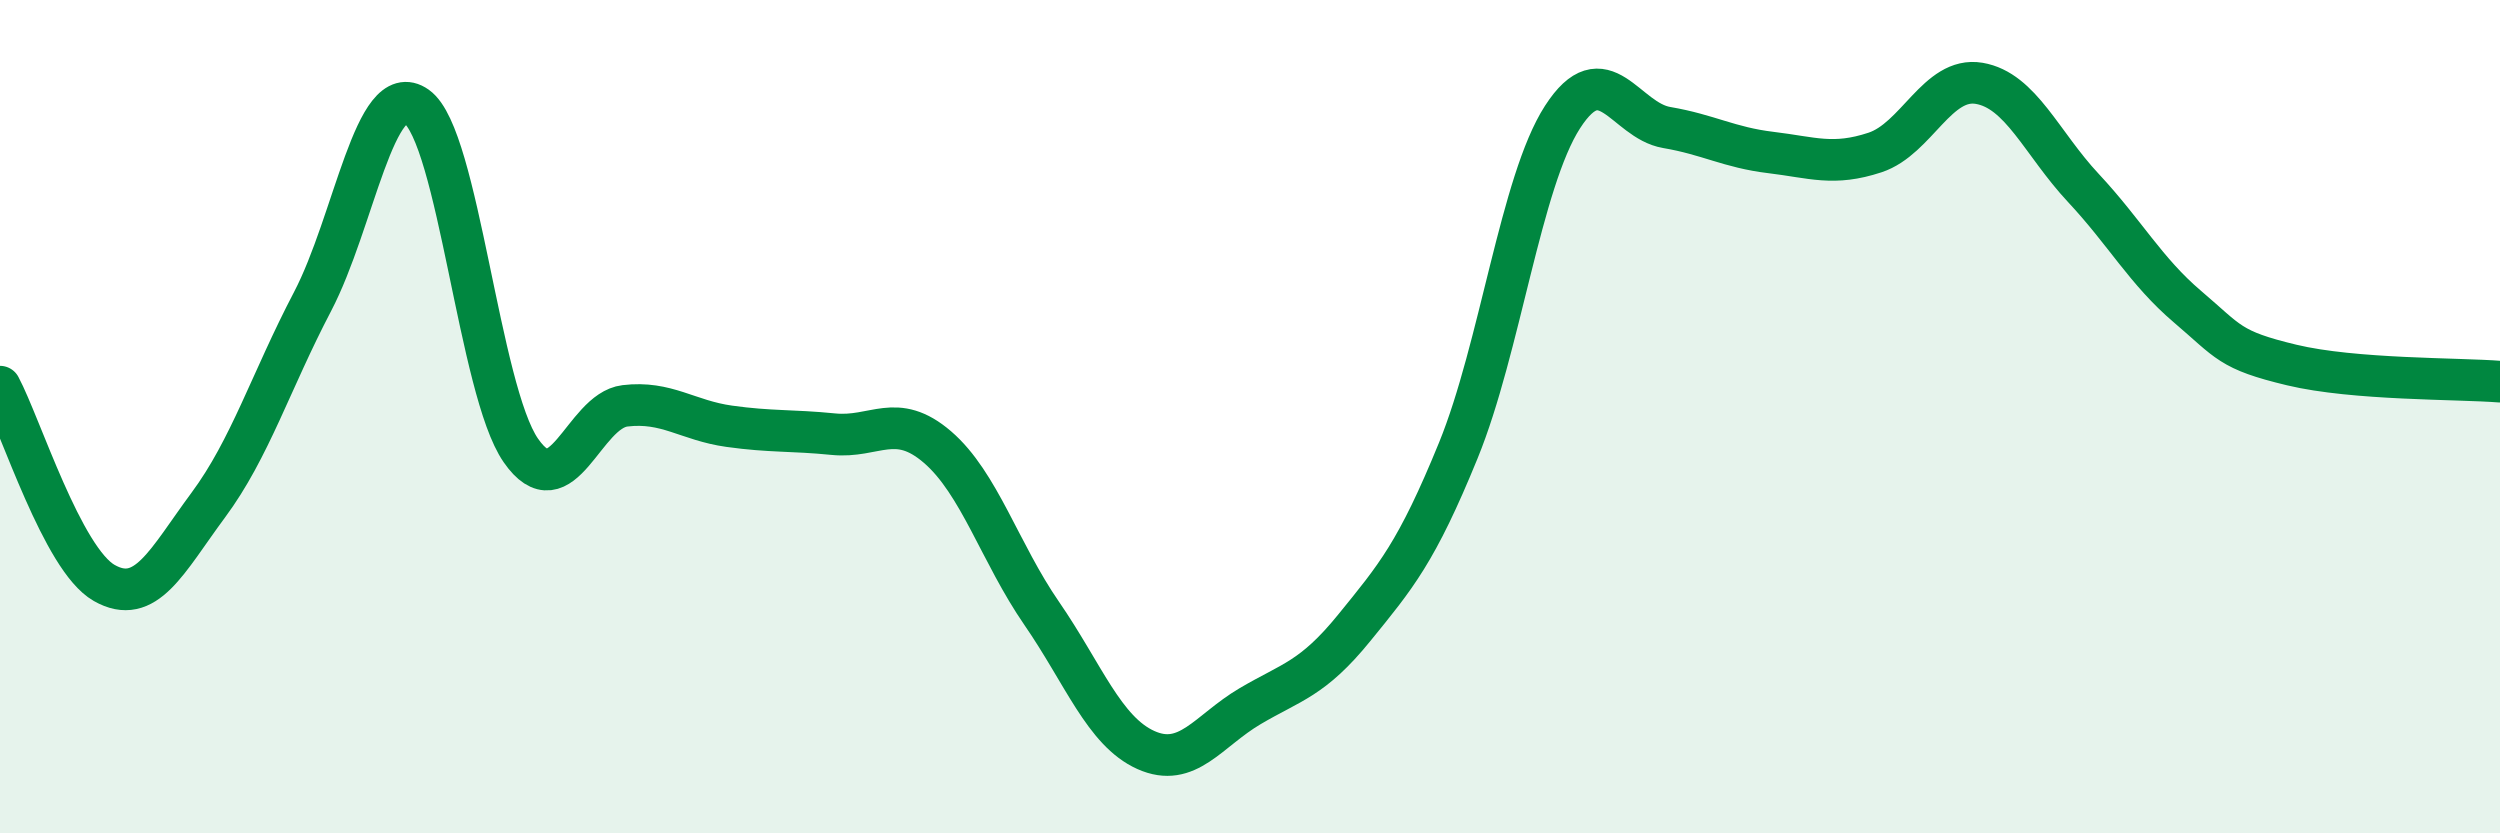
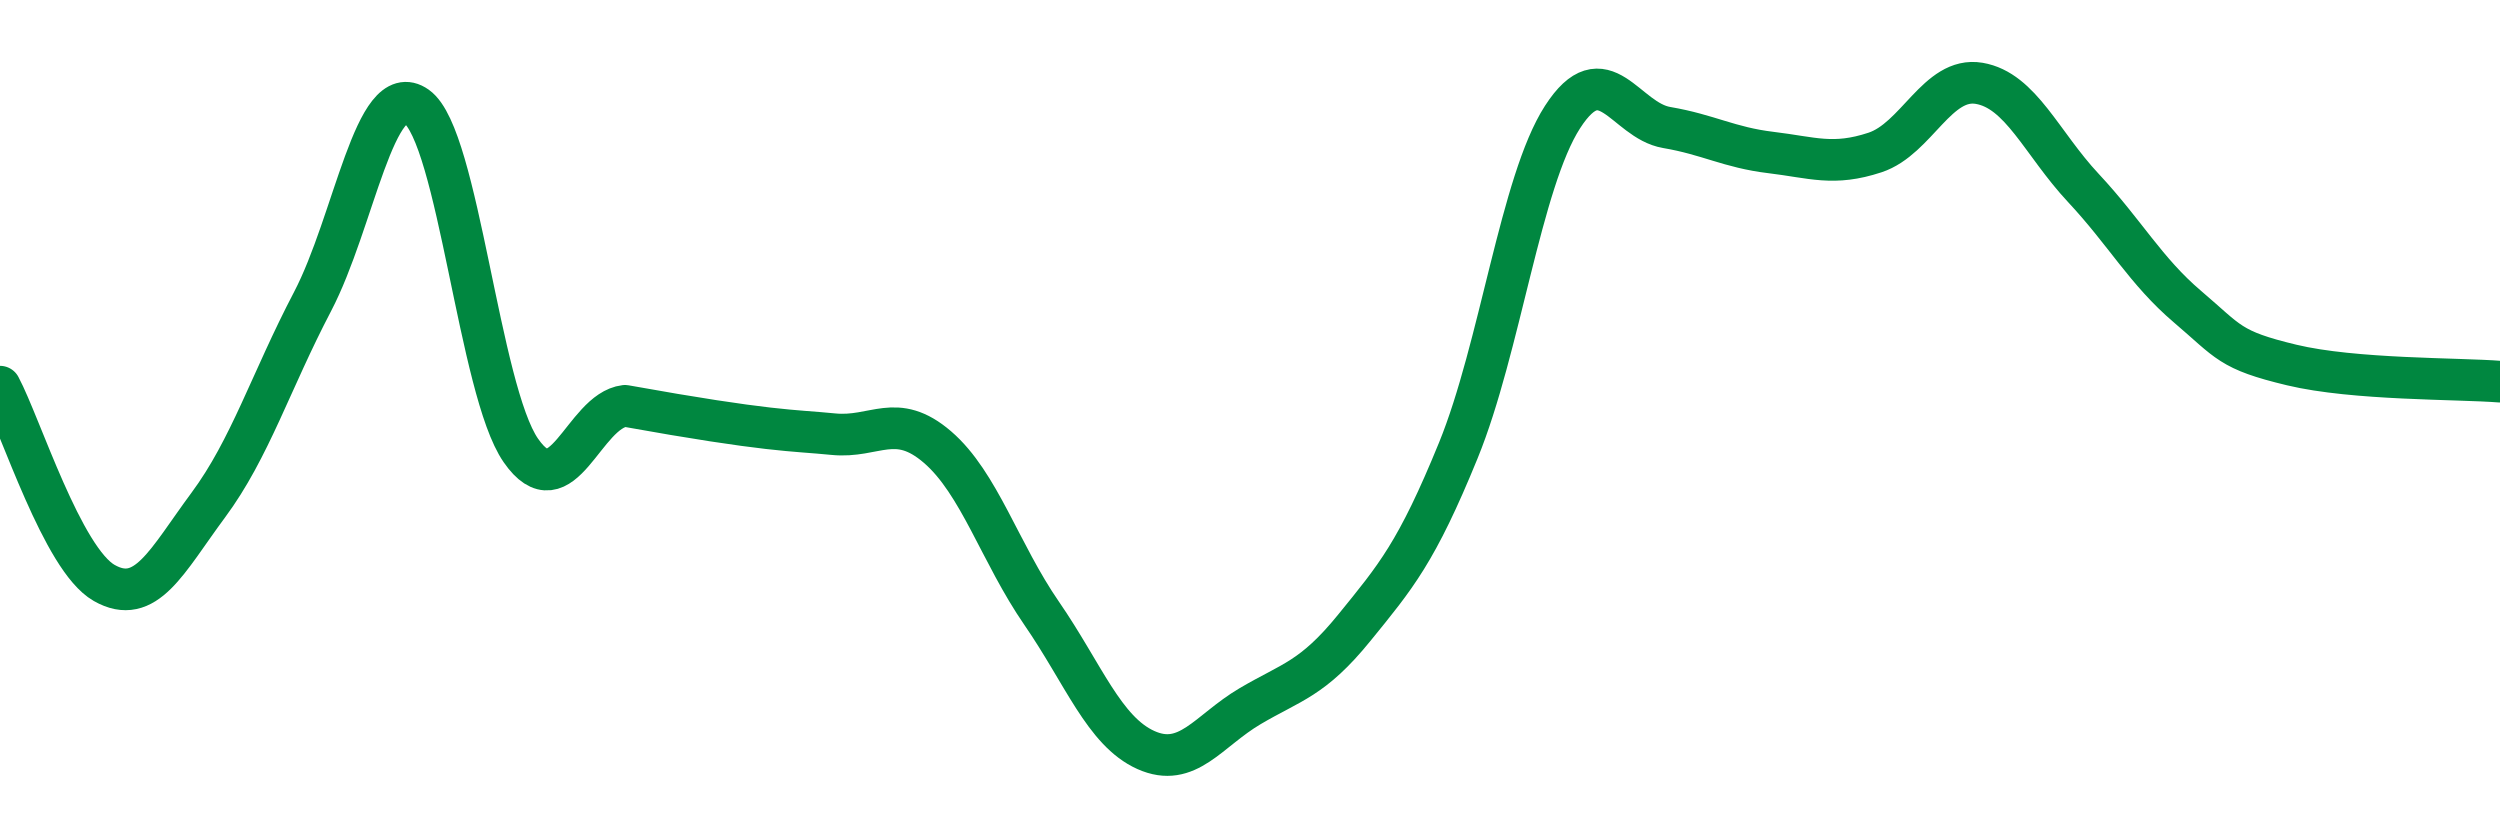
<svg xmlns="http://www.w3.org/2000/svg" width="60" height="20" viewBox="0 0 60 20">
-   <path d="M 0,9.28 C 0.5,10.22 1.5,13.42 2.5,13.99 C 3.5,14.56 4,13.47 5,12.12 C 6,10.77 6.5,9.15 7.5,7.24 C 8.5,5.33 9,1.85 10,2.56 C 11,3.27 11.5,9.37 12.5,10.81 C 13.5,12.25 14,9.86 15,9.74 C 16,9.62 16.5,10.09 17.5,10.23 C 18.5,10.37 19,10.32 20,10.42 C 21,10.52 21.5,9.87 22.5,10.73 C 23.5,11.59 24,13.27 25,14.72 C 26,16.17 26.5,17.55 27.5,18 C 28.5,18.45 29,17.54 30,16.95 C 31,16.36 31.5,16.3 32.5,15.07 C 33.5,13.84 34,13.26 35,10.81 C 36,8.36 36.5,4.36 37.5,2.81 C 38.5,1.26 39,2.89 40,3.06 C 41,3.23 41.5,3.54 42.5,3.66 C 43.5,3.78 44,3.99 45,3.66 C 46,3.33 46.5,1.83 47.5,2 C 48.5,2.17 49,3.44 50,4.51 C 51,5.58 51.5,6.51 52.5,7.36 C 53.5,8.21 53.5,8.4 55,8.76 C 56.5,9.12 59,9.08 60,9.16L60 20L0 20Z" fill="#008740" opacity="0.1" stroke-linecap="round" stroke-linejoin="round" />
-   <path d="M 0,9.28 C 0.5,10.22 1.5,13.42 2.5,13.99 C 3.5,14.56 4,13.47 5,12.12 C 6,10.77 6.5,9.15 7.5,7.24 C 8.5,5.33 9,1.85 10,2.56 C 11,3.27 11.5,9.37 12.5,10.81 C 13.5,12.25 14,9.86 15,9.74 C 16,9.62 16.5,10.09 17.5,10.23 C 18.5,10.37 19,10.32 20,10.42 C 21,10.52 21.5,9.87 22.5,10.73 C 23.5,11.59 24,13.27 25,14.72 C 26,16.17 26.5,17.55 27.5,18 C 28.5,18.45 29,17.54 30,16.95 C 31,16.36 31.5,16.3 32.5,15.07 C 33.5,13.84 34,13.26 35,10.81 C 36,8.36 36.5,4.36 37.5,2.81 C 38.5,1.26 39,2.89 40,3.06 C 41,3.23 41.5,3.54 42.5,3.66 C 43.5,3.78 44,3.99 45,3.66 C 46,3.33 46.5,1.83 47.5,2 C 48.5,2.17 49,3.44 50,4.51 C 51,5.58 51.5,6.51 52.5,7.36 C 53.5,8.21 53.5,8.4 55,8.76 C 56.5,9.12 59,9.08 60,9.16" stroke="#008740" stroke-width="1" fill="none" stroke-linecap="round" stroke-linejoin="round" />
+   <path d="M 0,9.28 C 0.5,10.22 1.5,13.42 2.5,13.99 C 3.5,14.56 4,13.47 5,12.12 C 6,10.77 6.5,9.15 7.5,7.24 C 8.5,5.33 9,1.85 10,2.56 C 11,3.27 11.5,9.37 12.5,10.81 C 13.5,12.25 14,9.86 15,9.74 C 18.5,10.37 19,10.32 20,10.42 C 21,10.52 21.5,9.87 22.5,10.73 C 23.5,11.59 24,13.27 25,14.72 C 26,16.17 26.5,17.55 27.5,18 C 28.5,18.45 29,17.54 30,16.95 C 31,16.36 31.5,16.3 32.5,15.07 C 33.5,13.84 34,13.26 35,10.81 C 36,8.36 36.5,4.36 37.5,2.81 C 38.5,1.26 39,2.89 40,3.06 C 41,3.23 41.5,3.54 42.5,3.66 C 43.5,3.78 44,3.99 45,3.66 C 46,3.33 46.5,1.83 47.5,2 C 48.5,2.17 49,3.44 50,4.51 C 51,5.58 51.5,6.51 52.5,7.36 C 53.5,8.21 53.5,8.4 55,8.76 C 56.5,9.12 59,9.08 60,9.16" stroke="#008740" stroke-width="1" fill="none" stroke-linecap="round" stroke-linejoin="round" />
</svg>